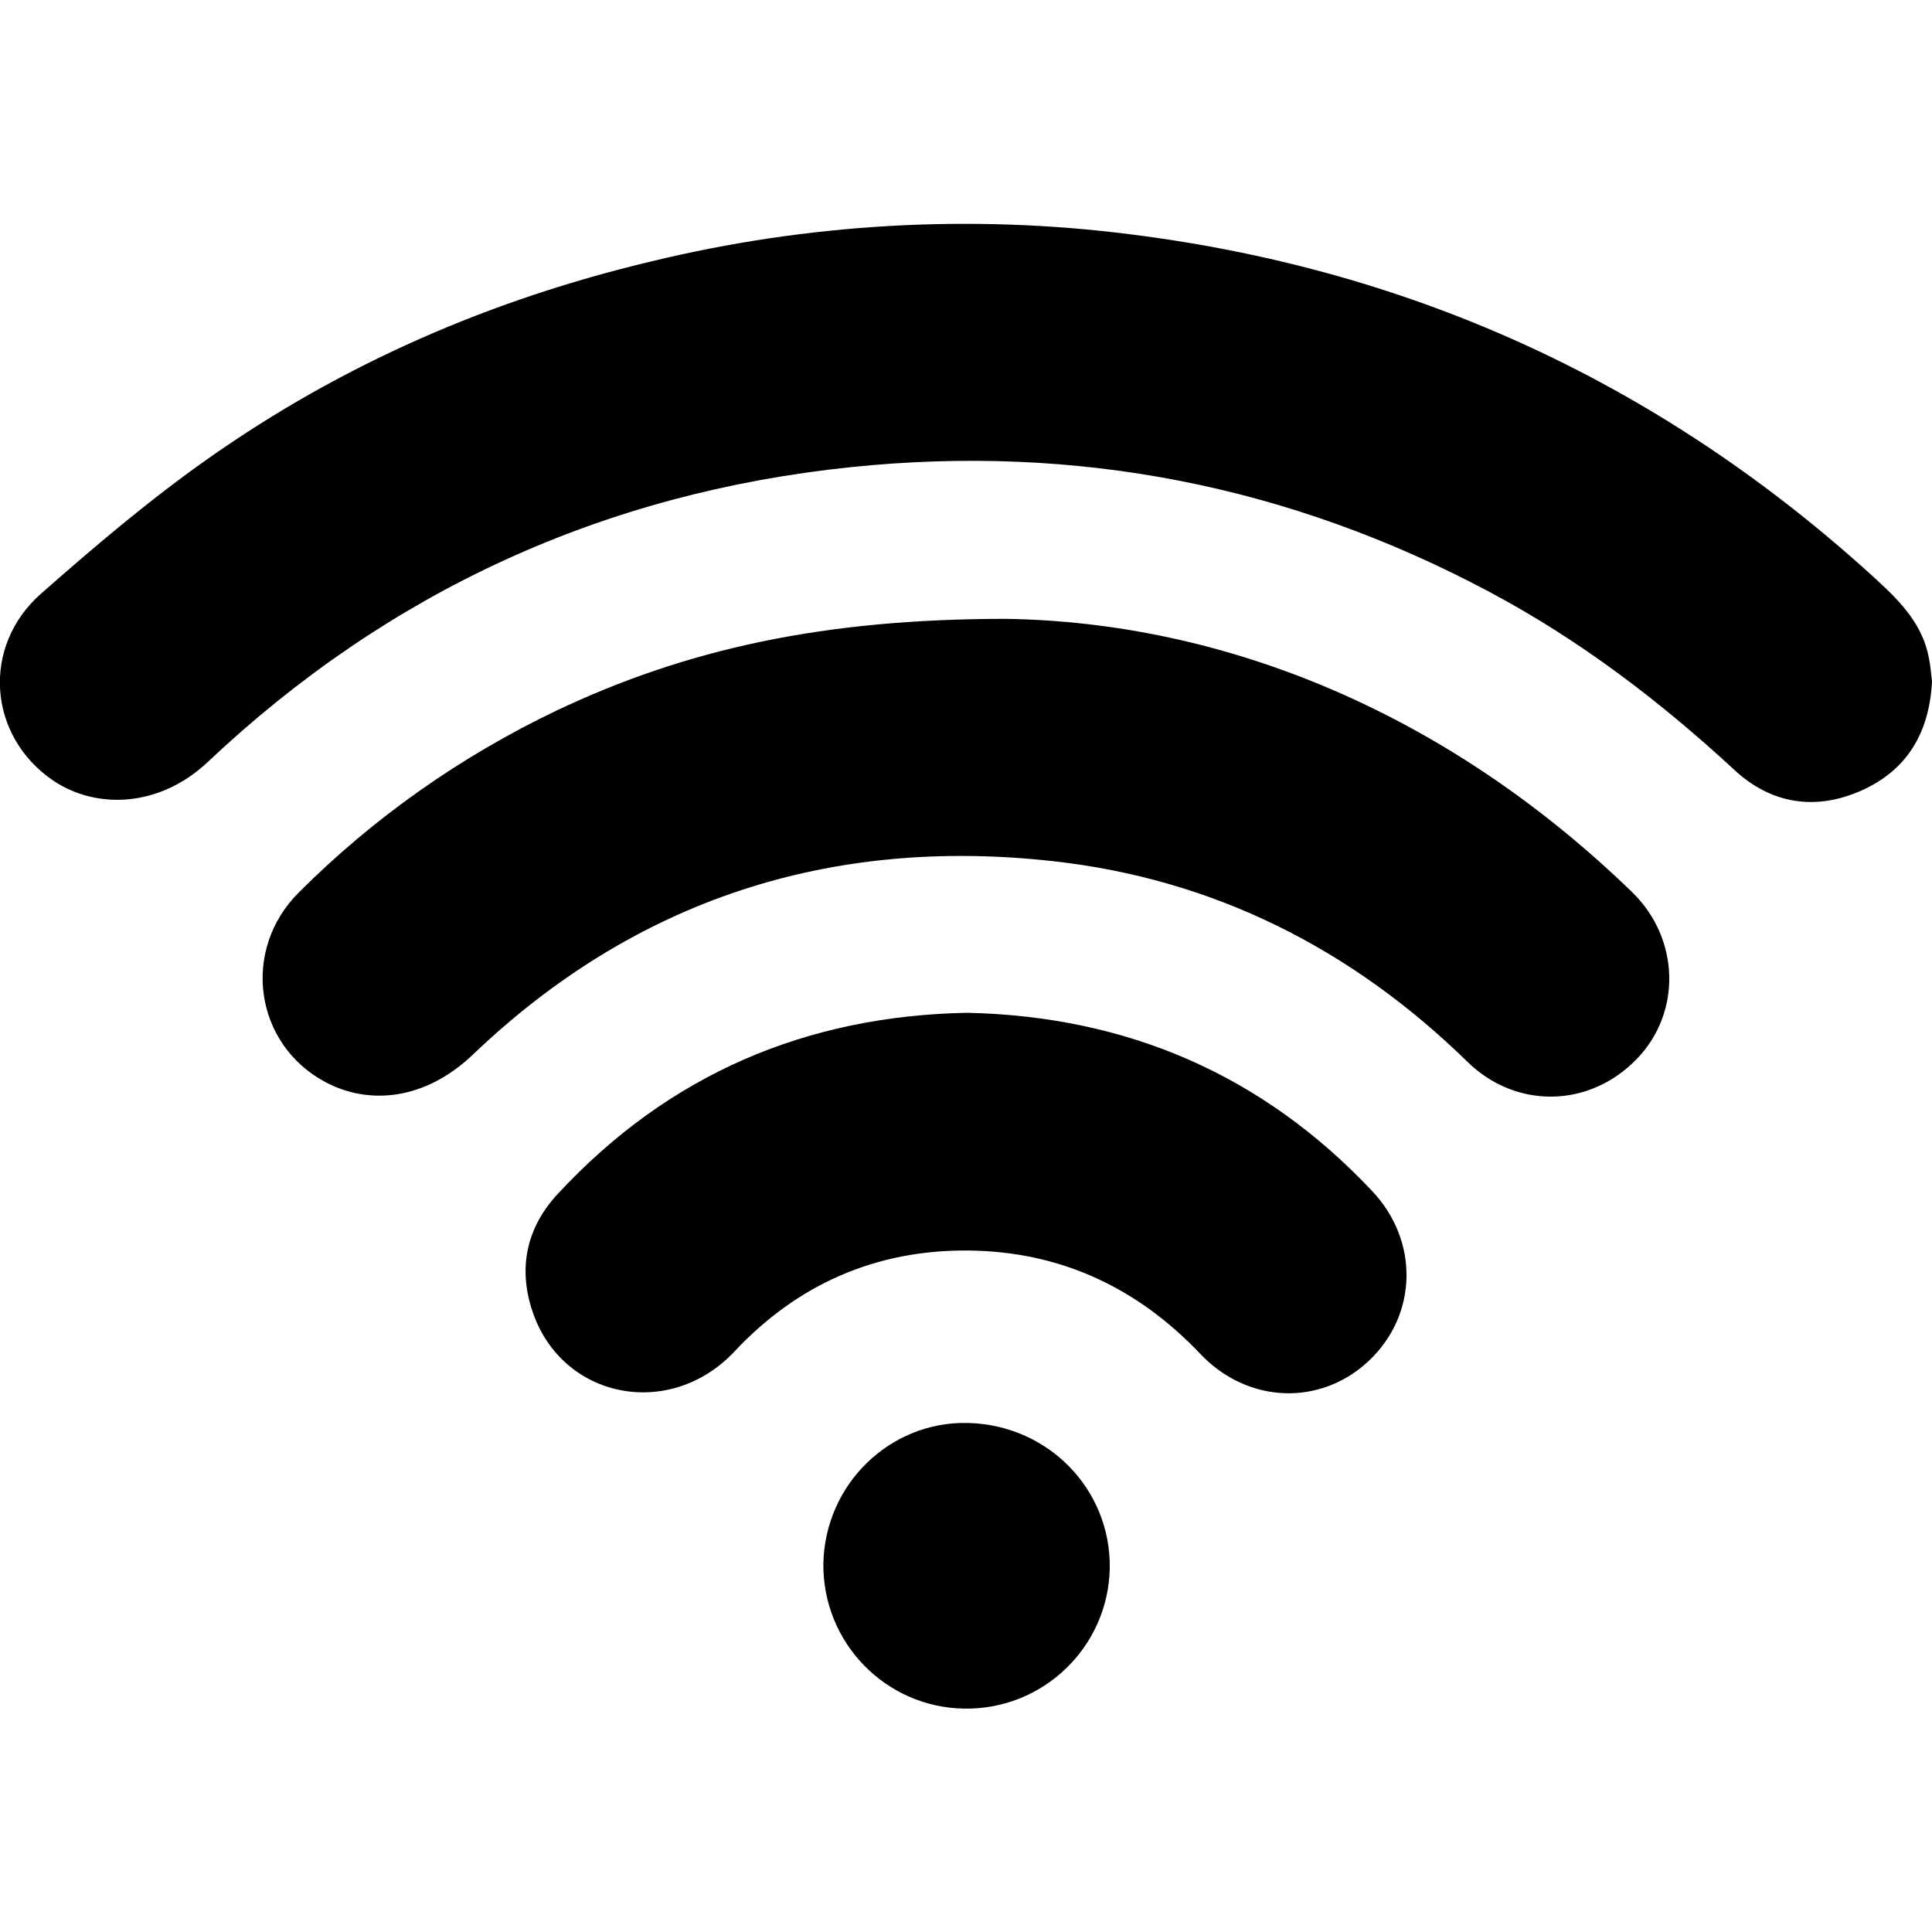
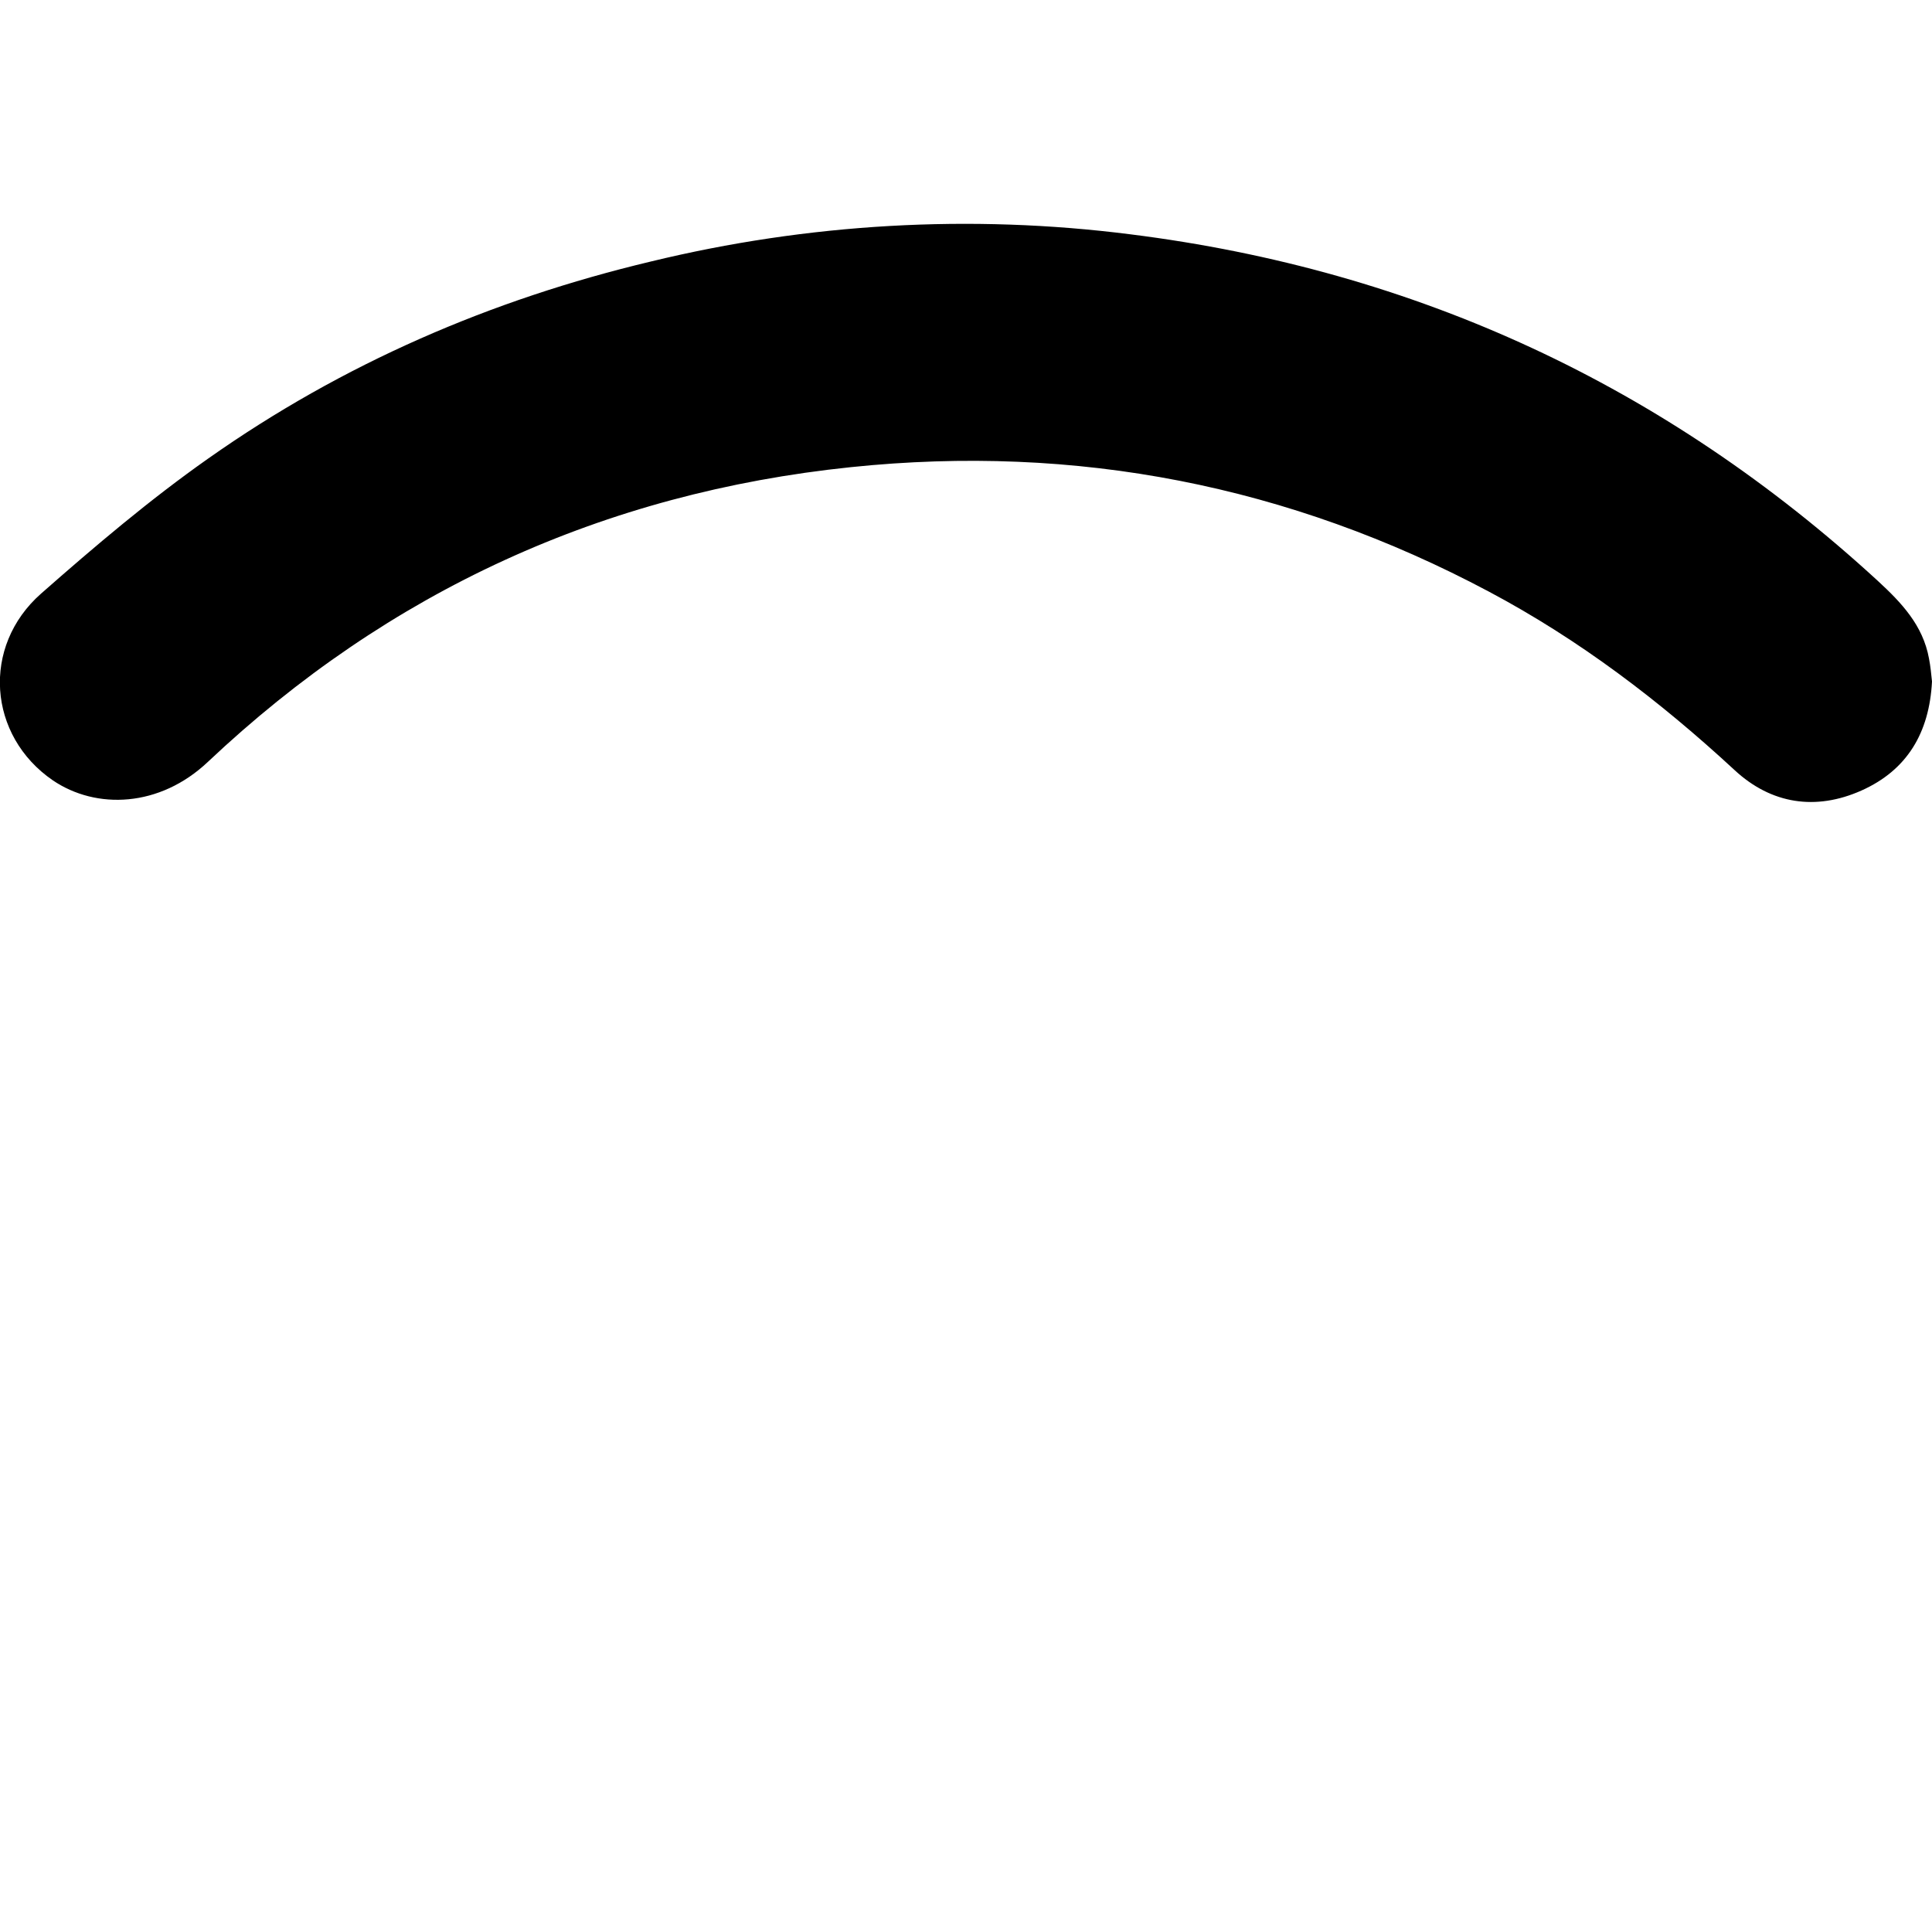
<svg xmlns="http://www.w3.org/2000/svg" id="Layer_1" enable-background="new 0 0 512 512" viewBox="0 0 512 512">
  <g id="Layer_2_00000084524607383479227700000006463003891884832404_">
    <g id="Layer_2_copy_3">
      <g id="_29">
        <path d="m512 180.6c-.7 13.6-6.6 23.5-18.7 28.9s-23.9 3.6-33.6-5.4c-19.9-18.4-41.2-34.6-65.1-47.3-53-28.2-109.4-39.2-169.1-33-65.5 6.8-122.5 32.9-170.4 78.1-12.8 12.1-29.6 12.7-41.1 4.9-17.2-11.8-19-35.5-3.1-49.5 14.2-12.5 28.8-24.9 44.3-35.8 35.6-25.1 74.9-42.1 117.3-52.2 41.6-10.1 84.7-12.6 127.1-7.2 75.7 9.5 141.7 40.1 198 91.8 6.3 5.8 12 11.8 13.6 20.6.4 2 .6 4.2.8 6.1z" />
-         <path d="m266.6 164c57.9.9 116.8 24.8 165.9 72.4 12.7 12.3 13.2 32 1.2 44.3-12.5 12.9-31.9 13.3-44.8.7-30.7-30-67.3-48.5-110-53.2-58.9-6.5-110.6 10.2-153.6 51.3-12.7 12.1-27.5 13.4-39 7.3-18.9-10-22.5-35.1-7-50.4 19.8-19.8 42.9-36 68.2-48.1 34.4-16.3 70.7-24.3 119.1-24.3z" />
-         <path d="m256.3 268.4c42.2.9 78.2 16.3 107.3 47.2 12.5 13.2 12.1 32.7-.7 44.9s-32.2 11.6-44.8-1.7c-16.8-17.7-37.3-27.2-61.6-27.4s-45.1 8.9-61.8 26.7c-17.1 18.3-45.8 12.7-53.6-10.6-3.9-11.6-1.5-22.4 6.9-31.3 29.2-31.4 65.5-47 108.3-47.8z" />
-         <path d="m256.5 377.1c21.2.5 37.9 17.5 37.6 38.5-.4 20.9-17.7 37.6-38.7 37.2-20.8-.4-37.4-17.5-37.2-38.4.4-21.1 17.7-37.8 38.3-37.3z" />
+         <path d="m266.6 164z" />
      </g>
    </g>
  </g>
</svg>